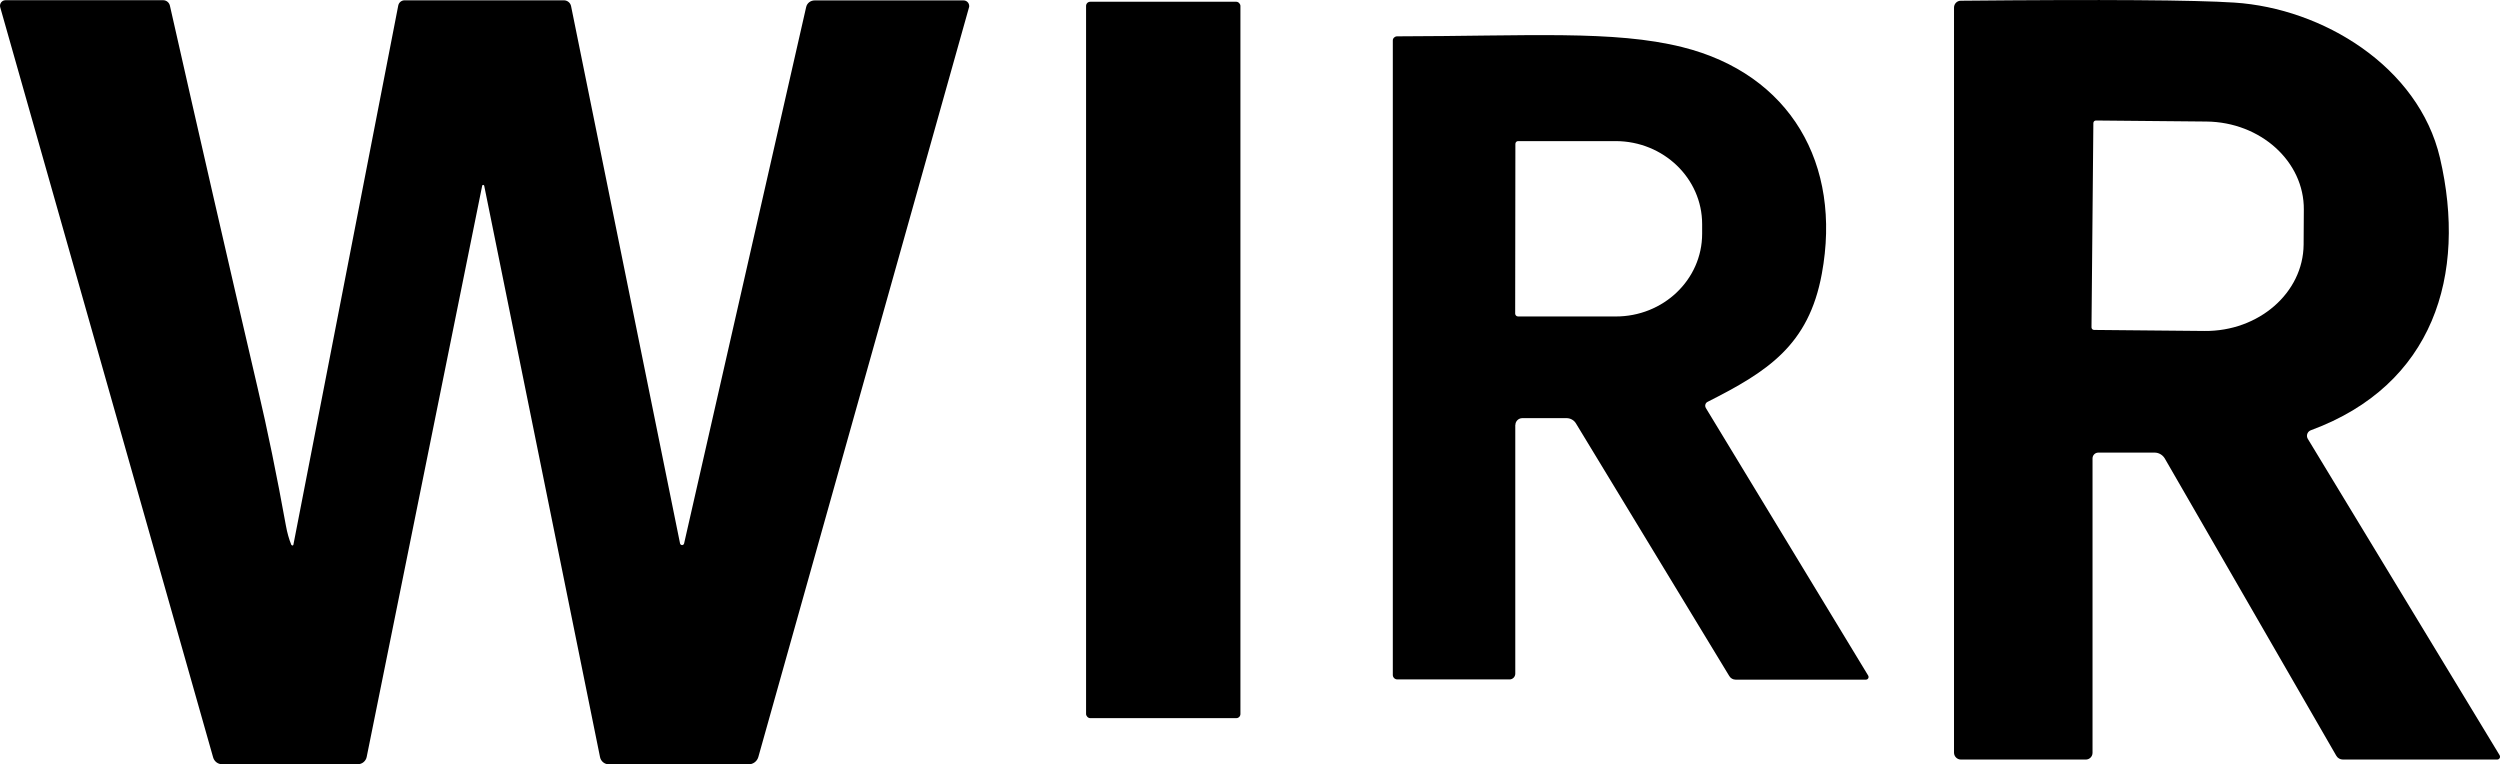
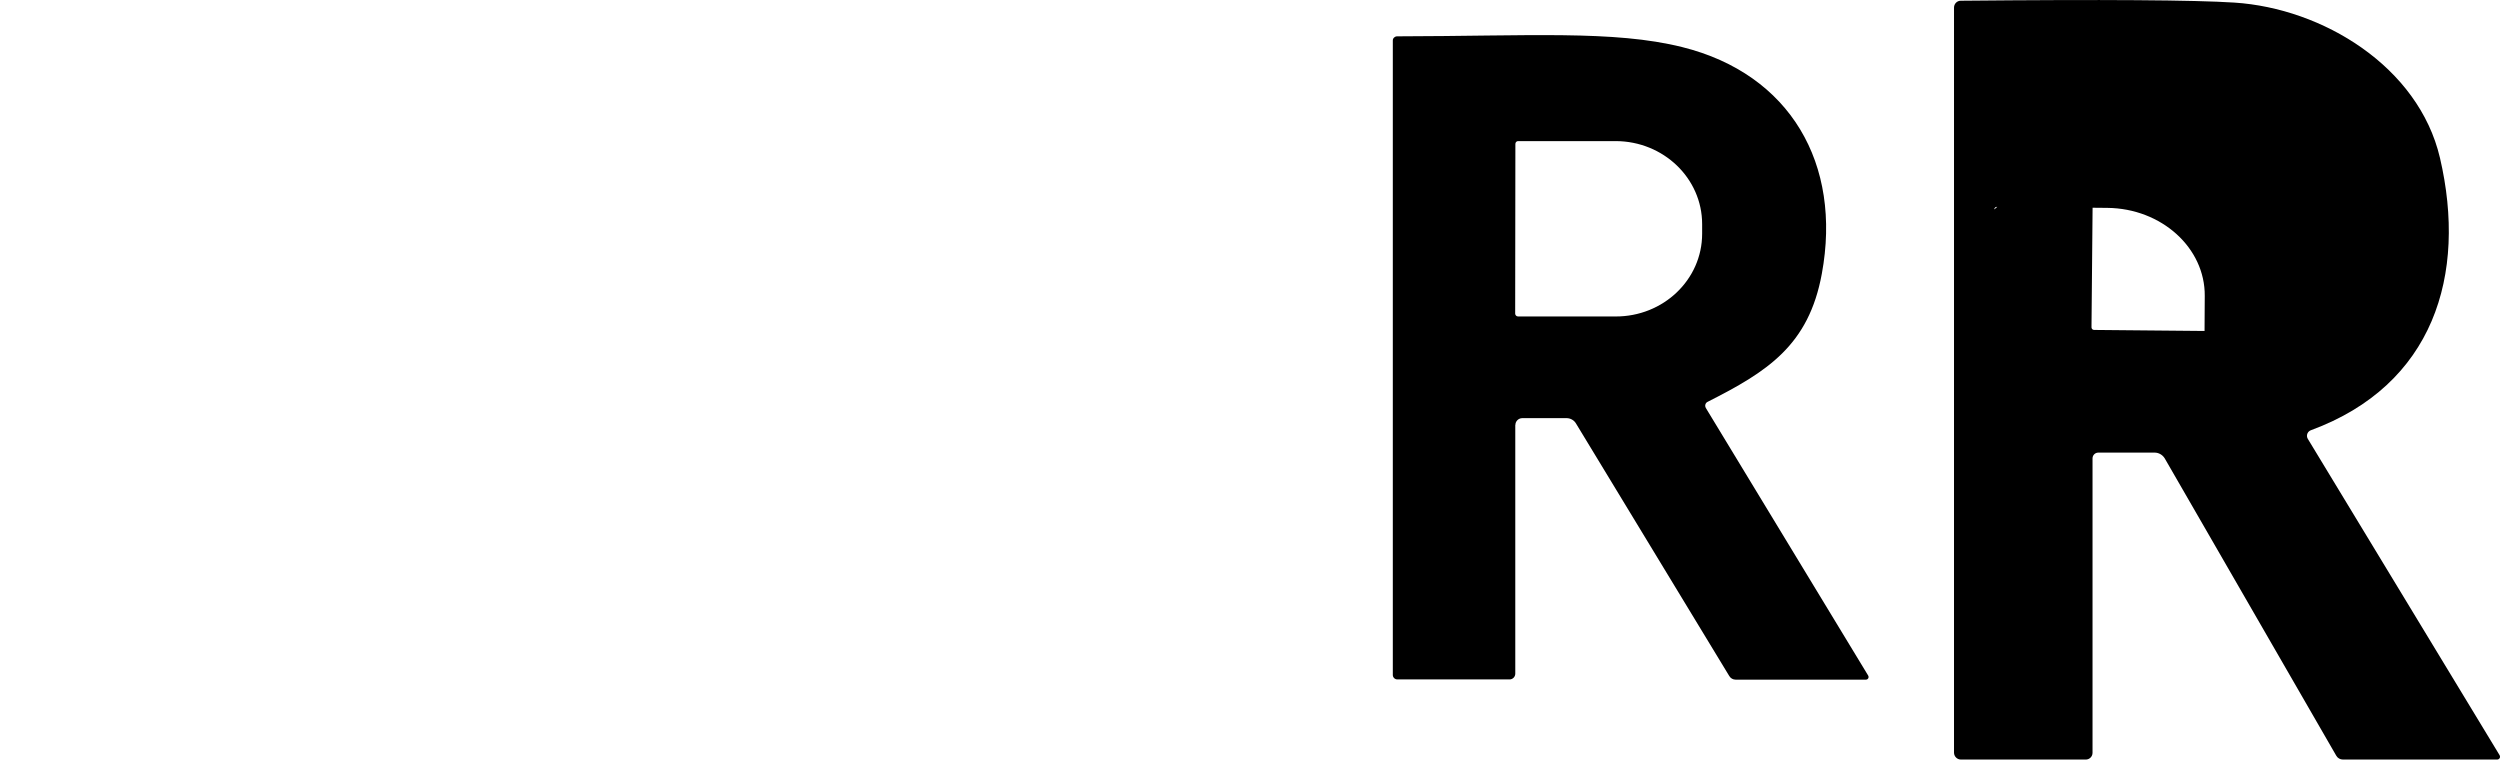
<svg xmlns="http://www.w3.org/2000/svg" id="uuid-0e28a179-8173-43d3-bdc9-58c7127835b4" data-name="Layer 1" viewBox="0 0 241.49 73.83">
-   <path d="M241.46,72.97c.07.13.03.29-.1.36-.04.02-.09.04-.14.04h-14.9c-.27,0-.52-.14-.65-.38l-16.57-28.72c-.21-.34-.58-.55-.97-.55h-5.44c-.31,0-.56.25-.56.56v28.44c0,.36-.29.65-.65.65h-12.06c-.37,0-.67-.3-.67-.67h0V.73c0-.36.29-.66.65-.66,13.77-.13,22.58-.07,26.43.18,8.52.55,17.79,6.17,19.86,15,2.64,11.32-.63,21.95-12.47,26.31-.3.11-.45.44-.34.74.01.03.03.07.05.1l18.54,30.58ZM202.21,11.89l-.18,19.73c0,.14.11.25.25.25l10.67.1c5.24.05,9.53-3.69,9.57-8.34,0,0,0,0,0,0l.02-3.38c.04-4.65-4.18-8.46-9.41-8.51l-10.67-.1c-.14,0-.25.11-.25.25Z" />
+   <path d="M241.46,72.97c.07.13.03.29-.1.36-.04.02-.09.04-.14.04h-14.9c-.27,0-.52-.14-.65-.38l-16.57-28.72c-.21-.34-.58-.55-.97-.55h-5.44c-.31,0-.56.25-.56.56v28.44c0,.36-.29.65-.65.65h-12.06c-.37,0-.67-.3-.67-.67h0V.73c0-.36.29-.66.65-.66,13.77-.13,22.58-.07,26.43.18,8.52.55,17.79,6.17,19.86,15,2.64,11.32-.63,21.95-12.47,26.31-.3.11-.45.44-.34.74.01.03.03.07.05.1l18.54,30.58ZM202.21,11.89l-.18,19.73c0,.14.11.25.25.25l10.67.1l.02-3.38c.04-4.65-4.18-8.46-9.41-8.51l-10.67-.1c-.14,0-.25.11-.25.25Z" />
  <path d="M146.37,41.04v24.03c0,.31-.25.56-.55.56h-10.84c-.24,0-.44-.19-.44-.43h0V3.91c0-.22.18-.39.4-.4,12.72-.02,20.96-.61,27.56,1.04,10.43,2.6,15.44,11.29,13.48,21.9-1.27,6.91-5.24,9.44-11.04,12.37-.2.1-.28.35-.18.55,0,0,0,.02.01.03l15.69,25.86c.07.12.04.28-.08.35-.04.03-.09.04-.14.04h-12.59c-.25,0-.48-.13-.61-.35l-14.81-24.4c-.19-.32-.54-.51-.91-.51h-4.27c-.37,0-.67.3-.67.66ZM146.38,13.9l-.02,16.39c0,.15.12.28.28.28h9.41c4.62.02,8.37-3.56,8.37-7.99h0v-.93c0-4.42-3.73-8.01-8.35-8.02h-9.41c-.15-.01-.28.11-.28.27Z" />
-   <rect x="104.91" y=".17" width="14.91" height="69.2" rx=".4" ry=".4" />
-   <path d="M28.15,52.64s.08.07.13.05c.03-.01.05-.04.06-.07L38.47.53c.06-.29.31-.5.61-.5h15.39c.33,0,.62.23.69.55l10.53,51.92c.03.11.13.17.24.15.07-.02.13-.07.15-.15L77.87.69c.08-.38.42-.65.82-.65h14.39c.3,0,.54.25.54.54,0,.05,0,.1-.02.14l-20.35,72.41c-.12.41-.5.7-.93.7h-13.51c-.41,0-.77-.29-.85-.7l-11.19-55.2c-.02-.05-.07-.08-.13-.06-.03,0-.05.03-.06.06l-11.16,55.19c-.08.4-.44.7-.85.7h-13.13c-.39,0-.74-.27-.85-.65L.02.7C-.06.42.11.12.39.04c.05-.01.09-.02.14-.02h15.23c.31,0,.58.22.65.52,2.77,12.26,5.59,24.57,8.47,36.91.96,4.08,1.87,8.53,2.74,13.34.12.66.29,1.28.52,1.84Z" />
</svg>